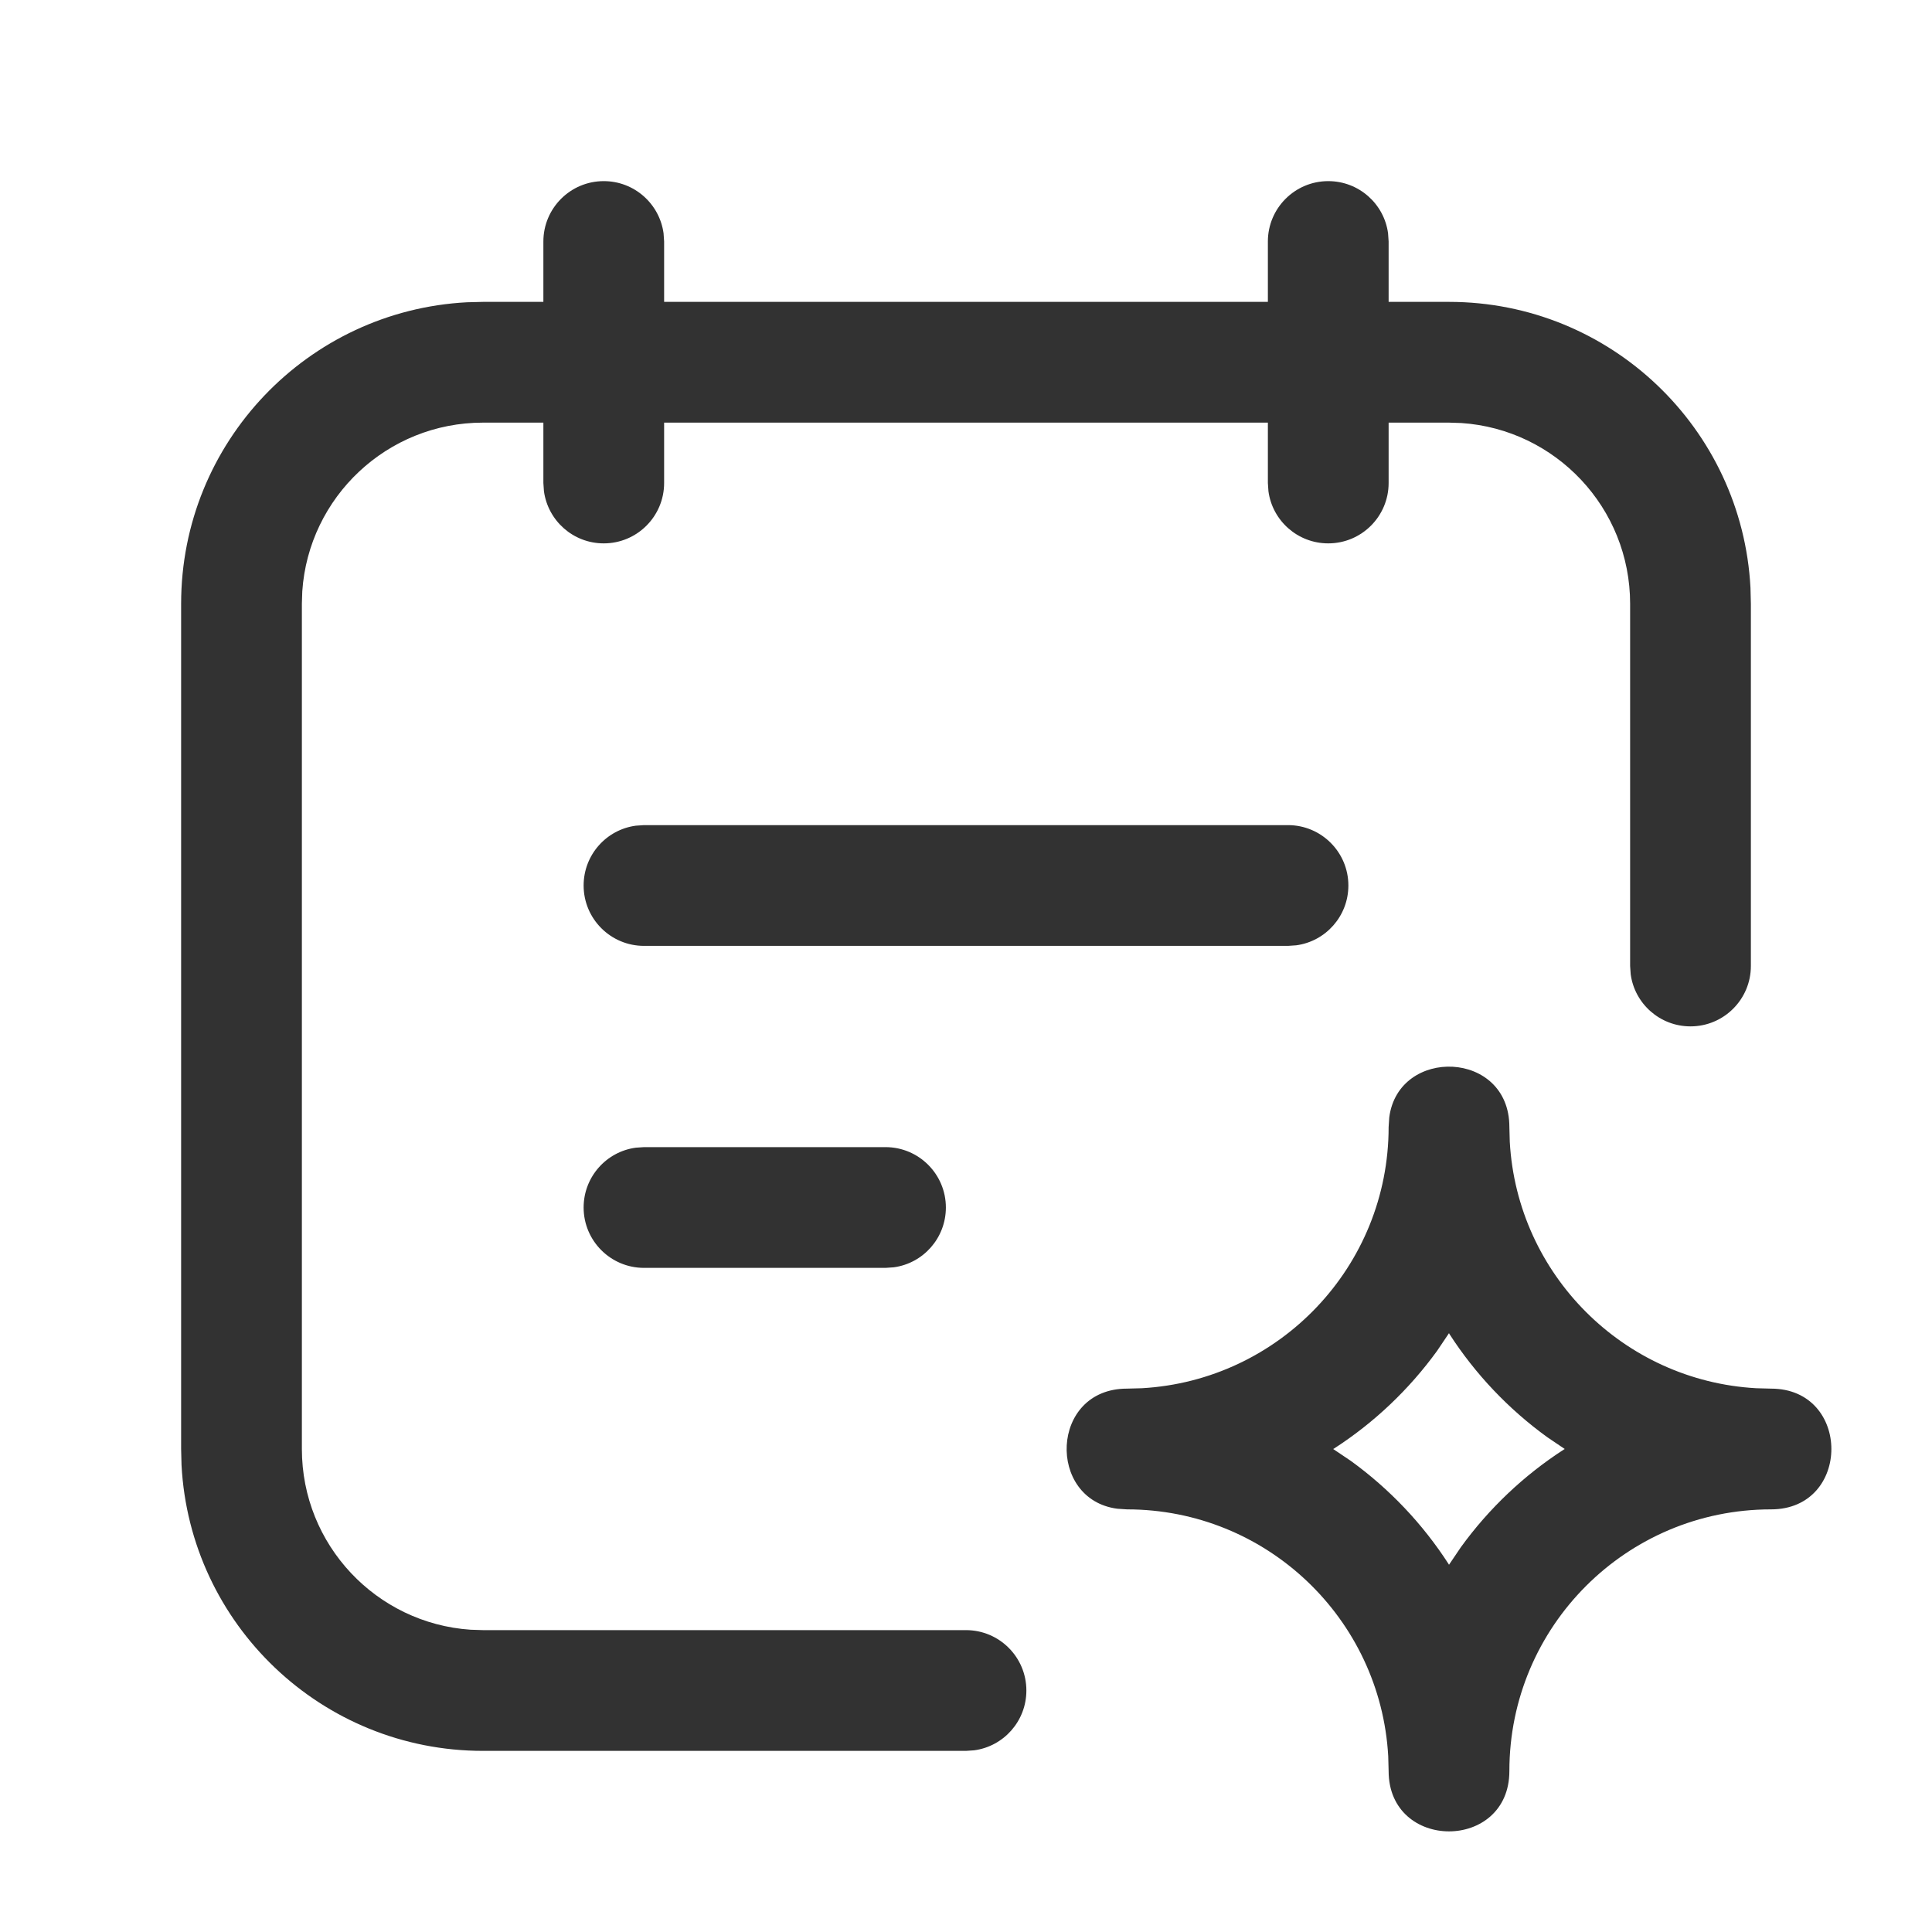
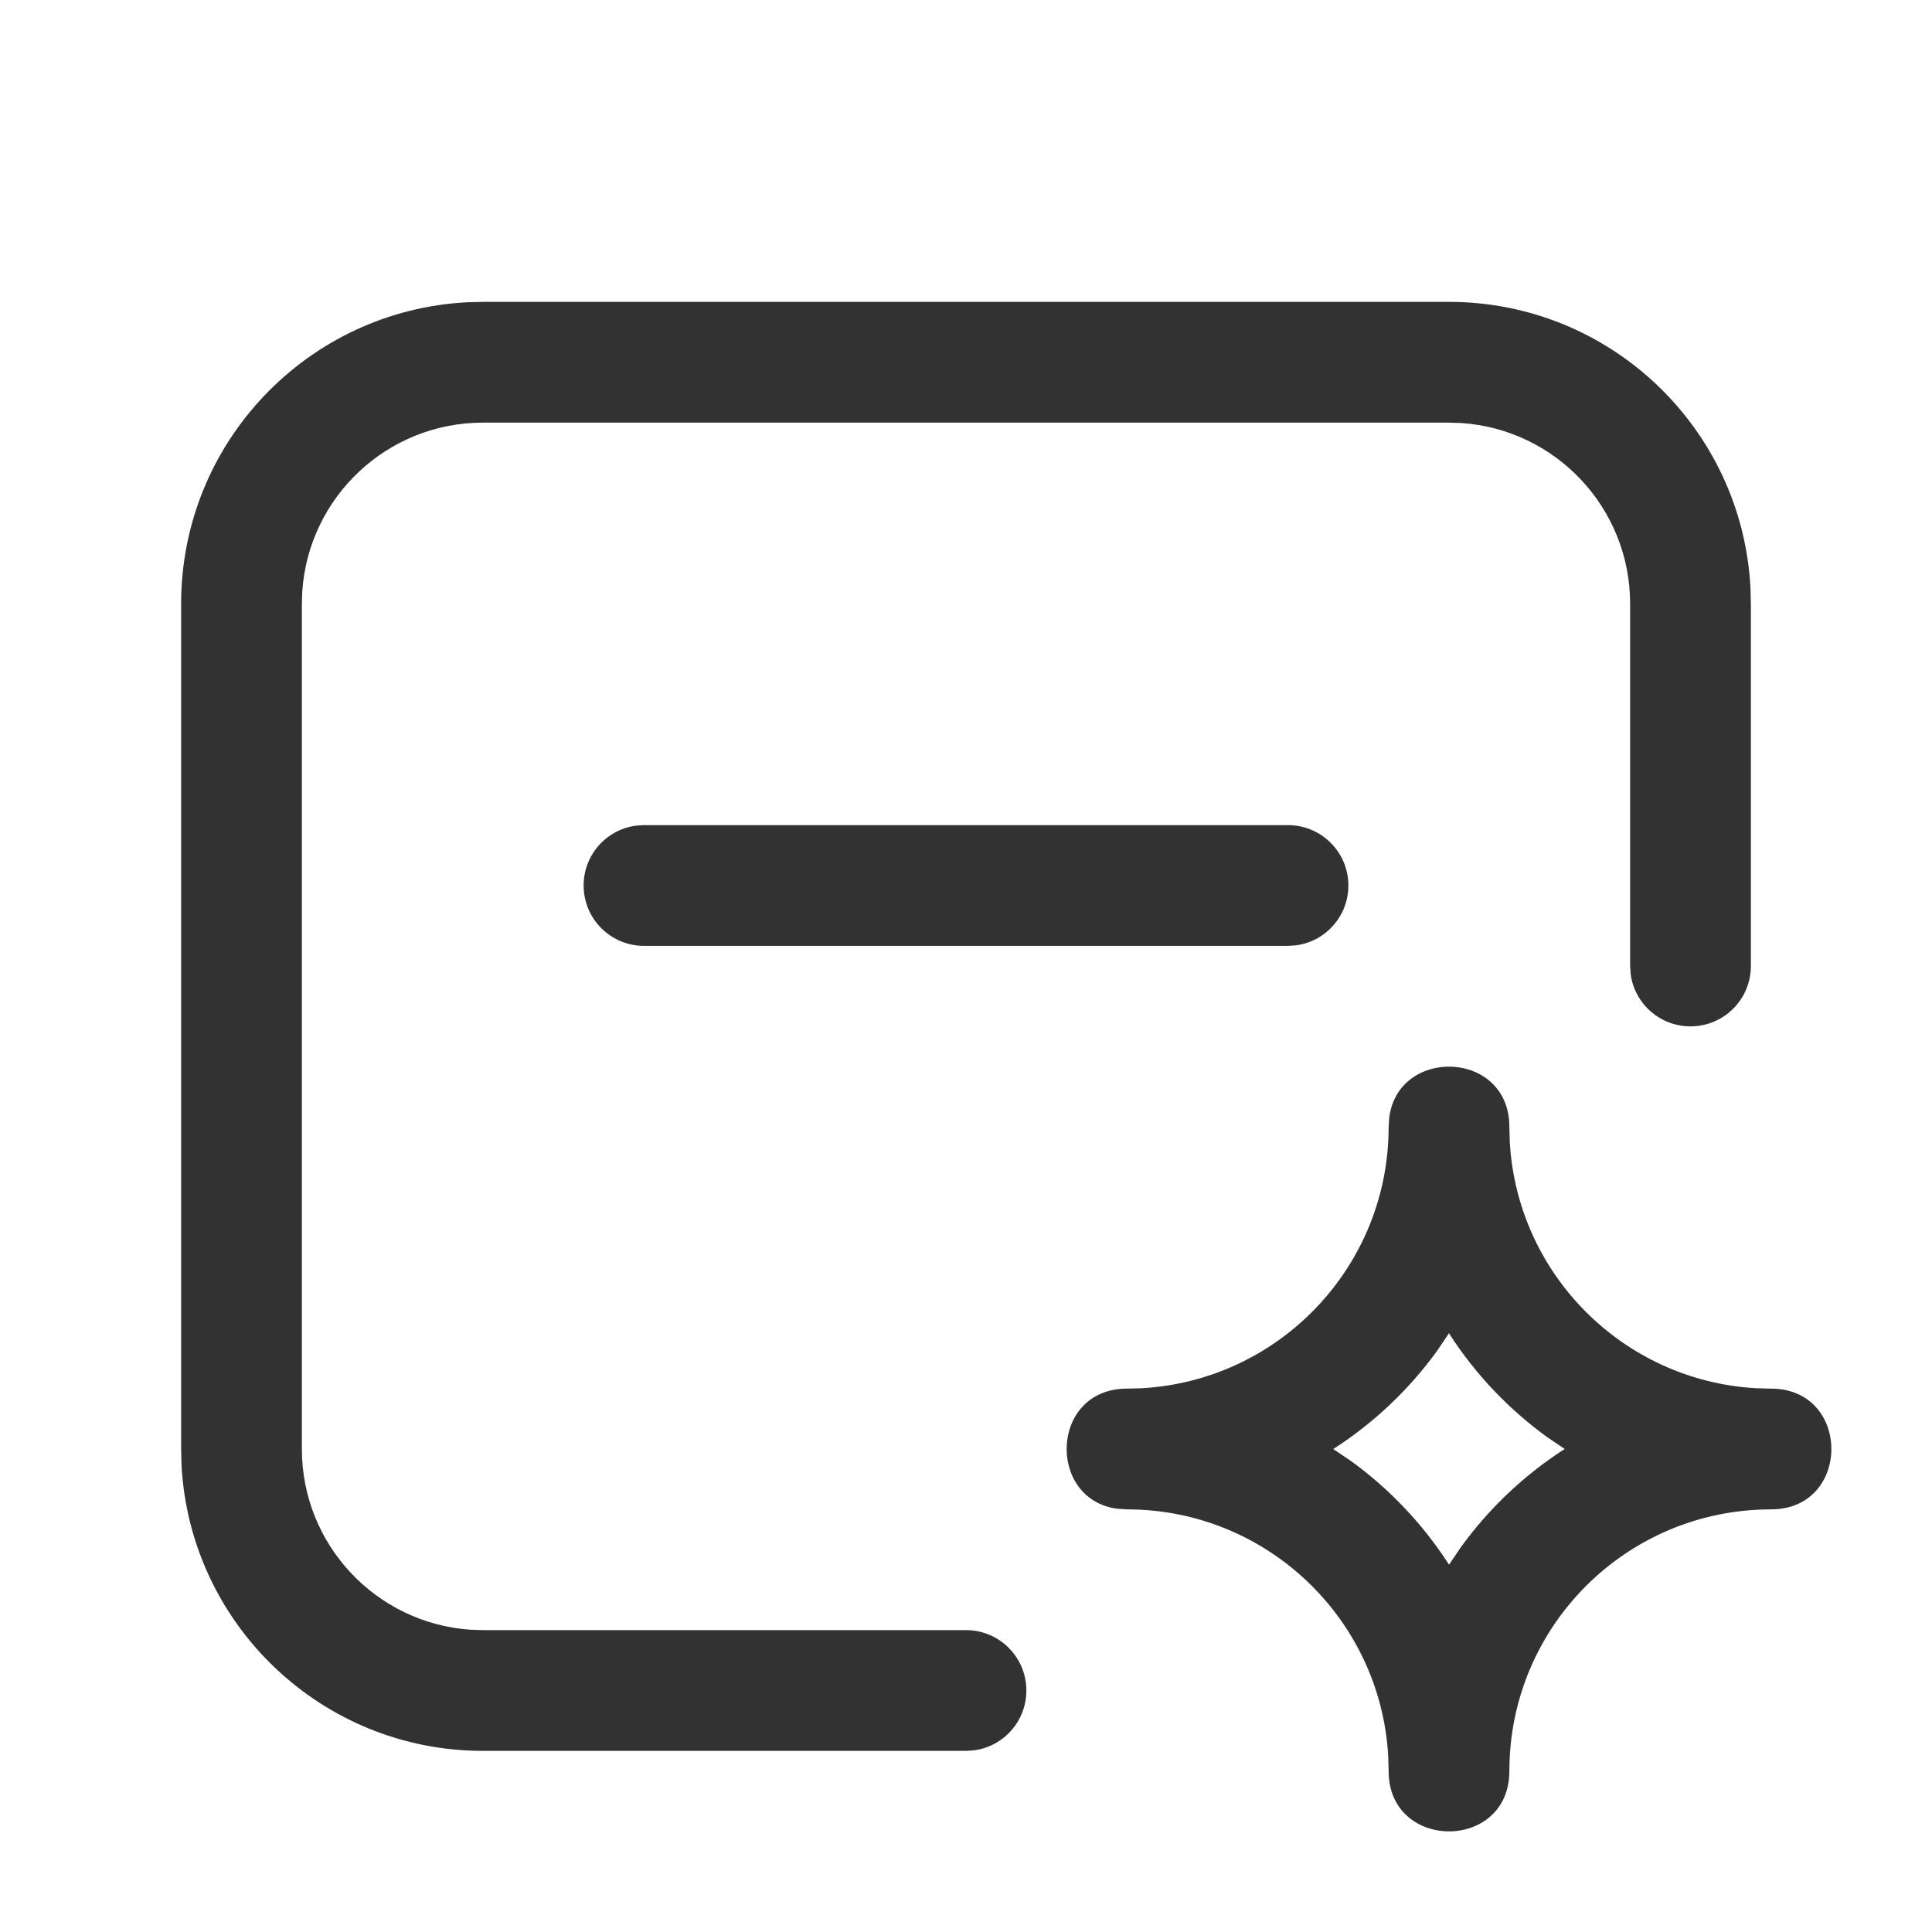
<svg xmlns="http://www.w3.org/2000/svg" viewBox="0 0 24 24" version="1.1">
  <g>
    <g>
      <g>
        <g>
          <polygon points="0 0 24 0 24 24 0 24" fill-rule="evenodd" stroke="none" fill="none" />
          <path d="M16 10.25C16.414 10.25 16.75 10.586 16.75 11 16.75 11.38 16.468 11.694 16.102 11.743L16 11.75H8C7.586 11.75 7.25 11.414 7.25 11 7.25 10.62 7.532 10.306 7.898 10.257L8 10.25H16Z" stroke="none" fill="#323232" />
-           <path d="M11 14.25C11.414 14.25 11.75 14.586 11.75 15 11.75 15.38 11.468 15.694 11.102 15.743L11 15.75H8C7.586 15.75 7.25 15.414 7.25 15 7.25 14.62 7.532 14.306 7.898 14.257L8 14.25H11Z" stroke="none" fill="#323232" />
          <path d="M17.245 21.816L17.25 22C17.25 23 18.75 23 18.75 22 18.75 20.205 20.205 18.75 22 18.75 23 18.75 23 17.25 22 17.25L21.816 17.245C20.168 17.153 18.847 15.832 18.755 14.184L18.75 14C18.75 13.042 17.372 13.002 17.258 13.88L17.25 14C17.25 15.733 15.893 17.149 14.184 17.245L14 17.25C13.042 17.25 13.002 18.628 13.88 18.742L14 18.75C15.733 18.75 17.149 20.107 17.245 21.816ZM18 16.561L18.005 16.571C18.327 17.07 18.739 17.504 19.219 17.852L19.438 18 19.429 18.005C18.93 18.327 18.496 18.739 18.148 19.219L18 19.438 17.995 19.429C17.673 18.93 17.261 18.496 16.781 18.148L16.561 18 16.571 17.995C17.07 17.673 17.504 17.261 17.852 16.781L18 16.561Z" stroke="none" fill="#323232" />
-           <path d="M7.5 2.25C7.88 2.25 8.193 2.532 8.243 2.898L8.25 3V6C8.25 6.414 7.914 6.75 7.5 6.75 7.12 6.75 6.807 6.468 6.757 6.102L6.75 6V3C6.75 2.586 7.086 2.25 7.5 2.25Z" stroke="none" fill="#323232" />
-           <path d="M16.5 2.25C16.88 2.25 17.194 2.532 17.243 2.898L17.25 3V6C17.25 6.414 16.914 6.75 16.5 6.75 16.12 6.75 15.806 6.468 15.757 6.102L15.75 6V3C15.75 2.586 16.086 2.25 16.5 2.25Z" stroke="none" fill="#323232" />
          <path d="M18 3.75C20.004 3.75 21.641 5.322 21.745 7.301L21.75 7.5V12C21.75 12.414 21.414 12.75 21 12.75 20.62 12.75 20.306 12.468 20.257 12.102L20.25 12V7.5C20.25 6.309 19.325 5.334 18.154 5.255L18 5.25H6C4.809 5.25 3.834 6.175 3.755 7.346L3.75 7.5V18C3.75 19.191 4.675 20.166 5.846 20.245L6 20.25H12C12.414 20.25 12.75 20.586 12.75 21 12.75 21.38 12.468 21.694 12.102 21.743L12 21.75H6C3.996 21.75 2.359 20.178 2.255 18.199L2.25 18V7.5C2.25 5.496 3.822 3.859 5.801 3.755L6 3.75H18Z" stroke="none" fill="#323232" />
        </g>
      </g>
    </g>
  </g>
</svg>